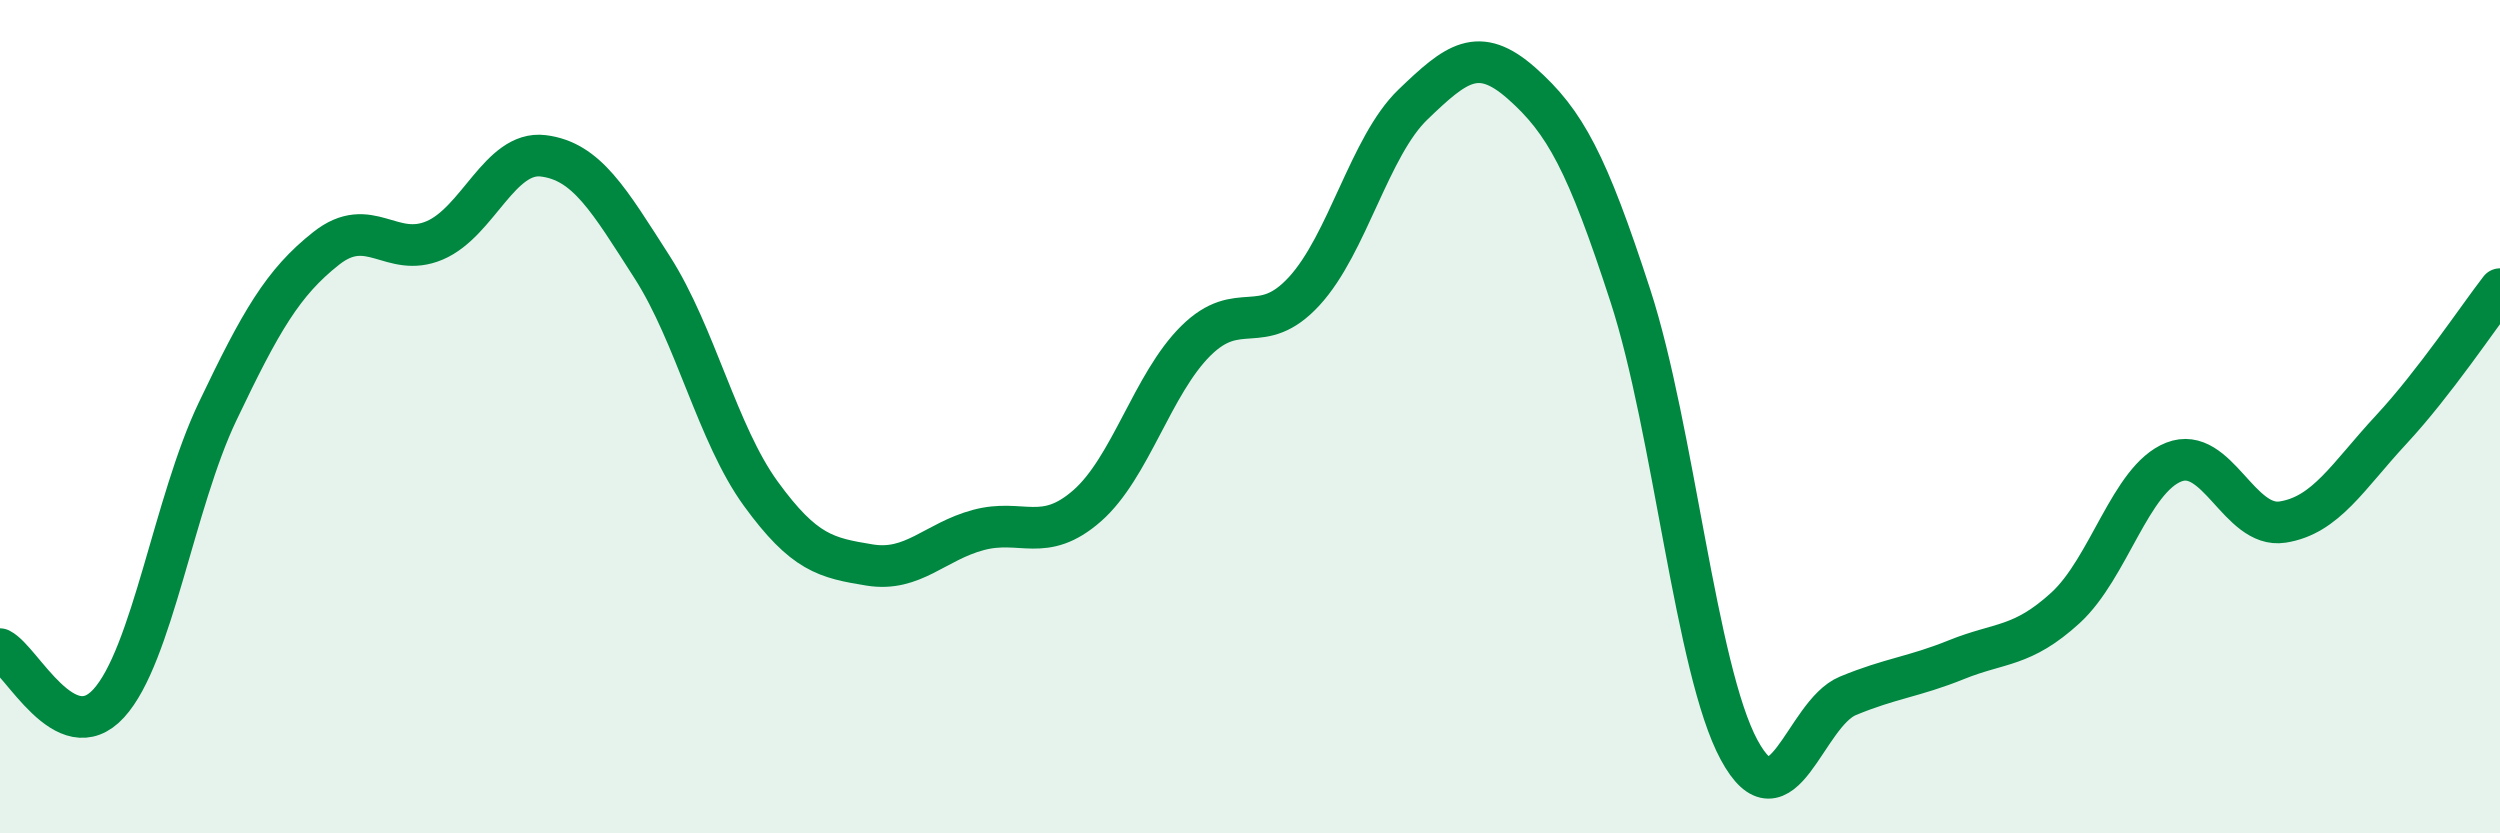
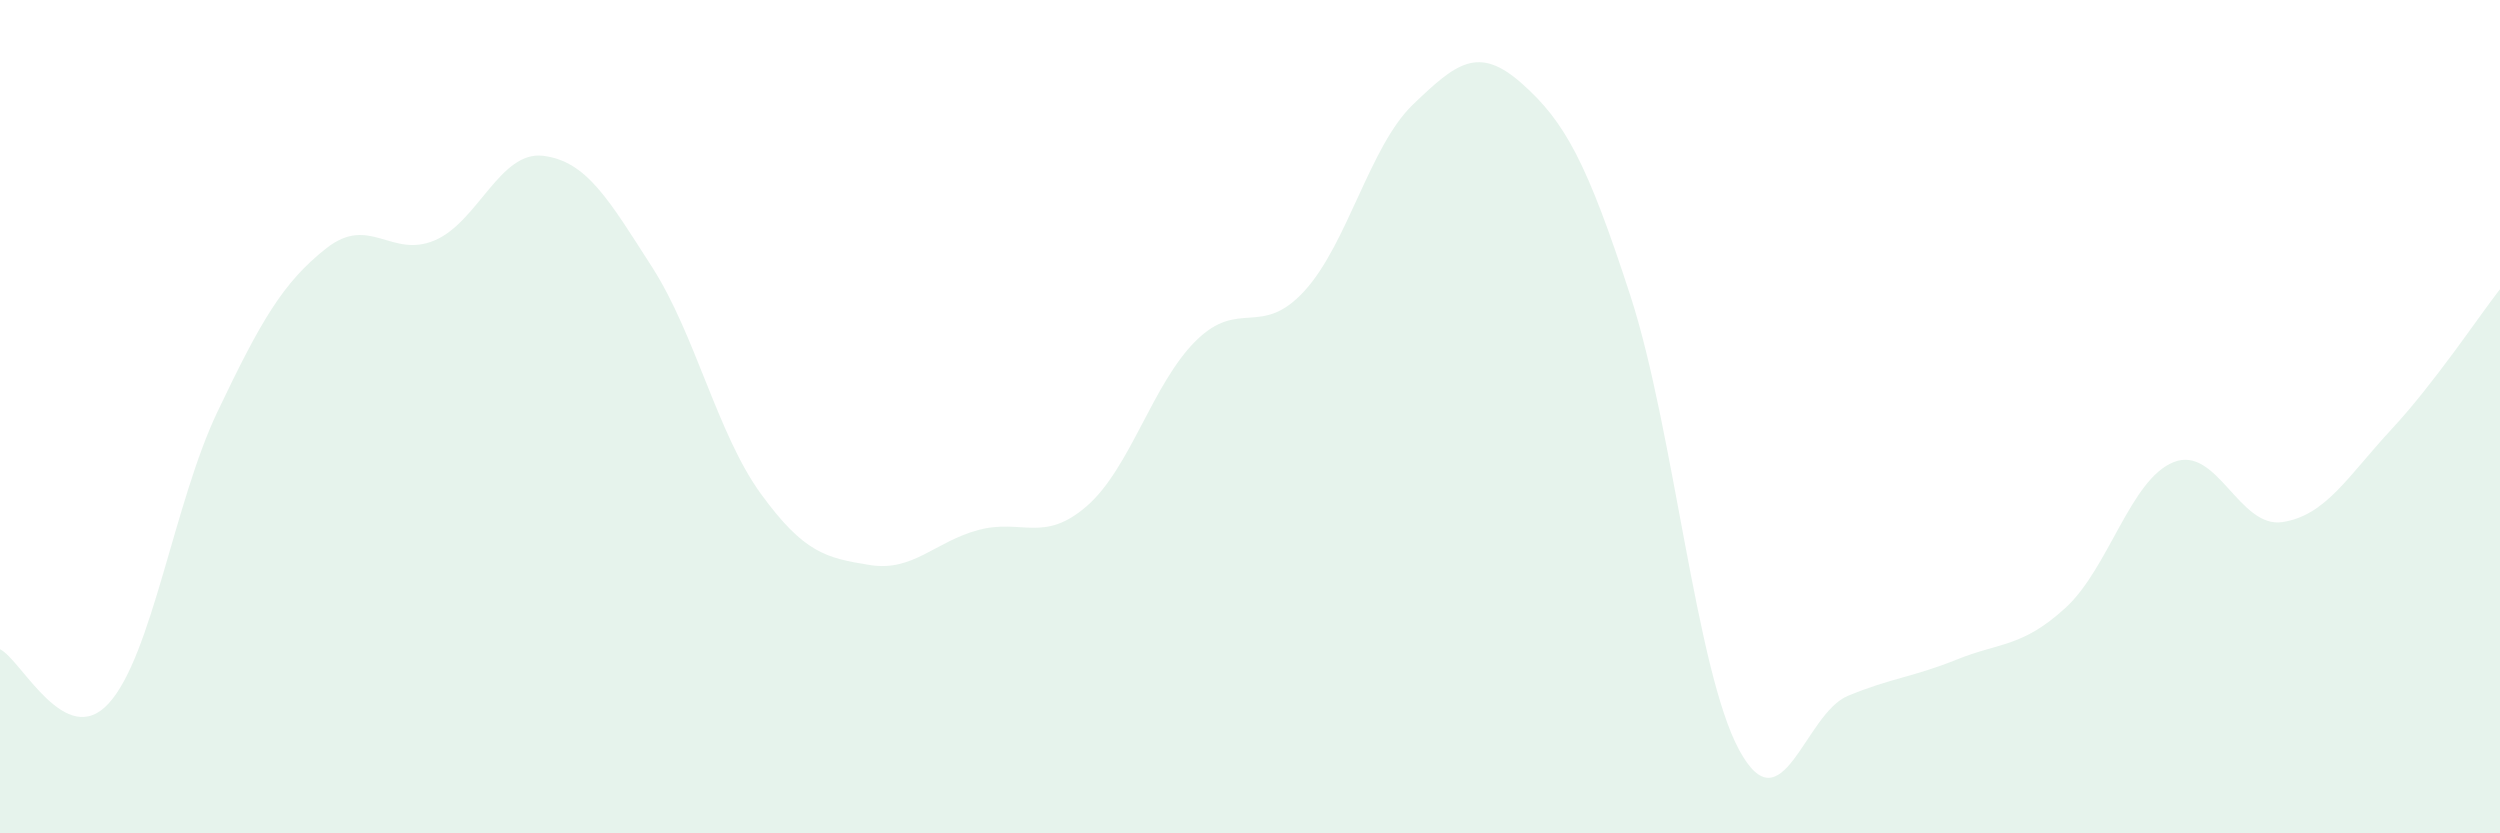
<svg xmlns="http://www.w3.org/2000/svg" width="60" height="20" viewBox="0 0 60 20">
  <path d="M 0,15.58 C 0.52,15.84 1.57,18.02 2.61,16.88 C 3.65,15.74 4.18,12.06 5.22,9.88 C 6.26,7.7 6.79,6.78 7.83,5.96 C 8.87,5.14 9.39,6.21 10.43,5.77 C 11.47,5.33 12,3.61 13.04,3.74 C 14.08,3.87 14.61,4.79 15.65,6.41 C 16.69,8.03 17.22,10.42 18.26,11.85 C 19.3,13.28 19.83,13.39 20.87,13.56 C 21.91,13.73 22.44,13 23.48,12.72 C 24.52,12.44 25.05,13.05 26.09,12.14 C 27.13,11.23 27.66,9.21 28.7,8.18 C 29.74,7.15 30.26,8.12 31.3,6.99 C 32.34,5.86 32.87,3.51 33.91,2.51 C 34.95,1.51 35.48,1.08 36.52,2 C 37.56,2.92 38.09,3.9 39.13,7.1 C 40.17,10.3 40.7,16.08 41.74,18 C 42.78,19.92 43.31,17.13 44.35,16.7 C 45.39,16.27 45.92,16.25 46.96,15.83 C 48,15.41 48.53,15.54 49.57,14.59 C 50.61,13.64 51.13,11.5 52.17,11.09 C 53.21,10.68 53.74,12.69 54.78,12.53 C 55.82,12.37 56.35,11.43 57.39,10.31 C 58.43,9.19 59.48,7.61 60,6.94L60 20L0 20Z" fill="#008740" opacity="0.1" stroke-linecap="round" stroke-linejoin="round" />
-   <path d="M 0,15.58 C 0.52,15.84 1.57,18.02 2.61,16.88 C 3.65,15.74 4.18,12.06 5.22,9.88 C 6.26,7.7 6.79,6.78 7.83,5.96 C 8.87,5.14 9.39,6.21 10.43,5.77 C 11.47,5.33 12,3.61 13.04,3.74 C 14.08,3.87 14.61,4.79 15.65,6.41 C 16.69,8.03 17.22,10.42 18.26,11.85 C 19.3,13.28 19.83,13.39 20.87,13.56 C 21.91,13.73 22.44,13 23.48,12.72 C 24.52,12.44 25.05,13.05 26.09,12.14 C 27.13,11.23 27.66,9.21 28.7,8.18 C 29.74,7.15 30.26,8.12 31.3,6.99 C 32.34,5.86 32.87,3.51 33.91,2.51 C 34.95,1.51 35.48,1.08 36.52,2 C 37.56,2.92 38.09,3.9 39.13,7.1 C 40.17,10.3 40.7,16.08 41.74,18 C 42.78,19.92 43.31,17.13 44.35,16.7 C 45.39,16.27 45.92,16.25 46.96,15.83 C 48,15.41 48.53,15.54 49.57,14.59 C 50.61,13.64 51.13,11.5 52.17,11.09 C 53.21,10.68 53.74,12.69 54.78,12.53 C 55.82,12.37 56.35,11.43 57.39,10.31 C 58.43,9.19 59.48,7.61 60,6.94" stroke="#008740" stroke-width="1" fill="none" stroke-linecap="round" stroke-linejoin="round" />
</svg>